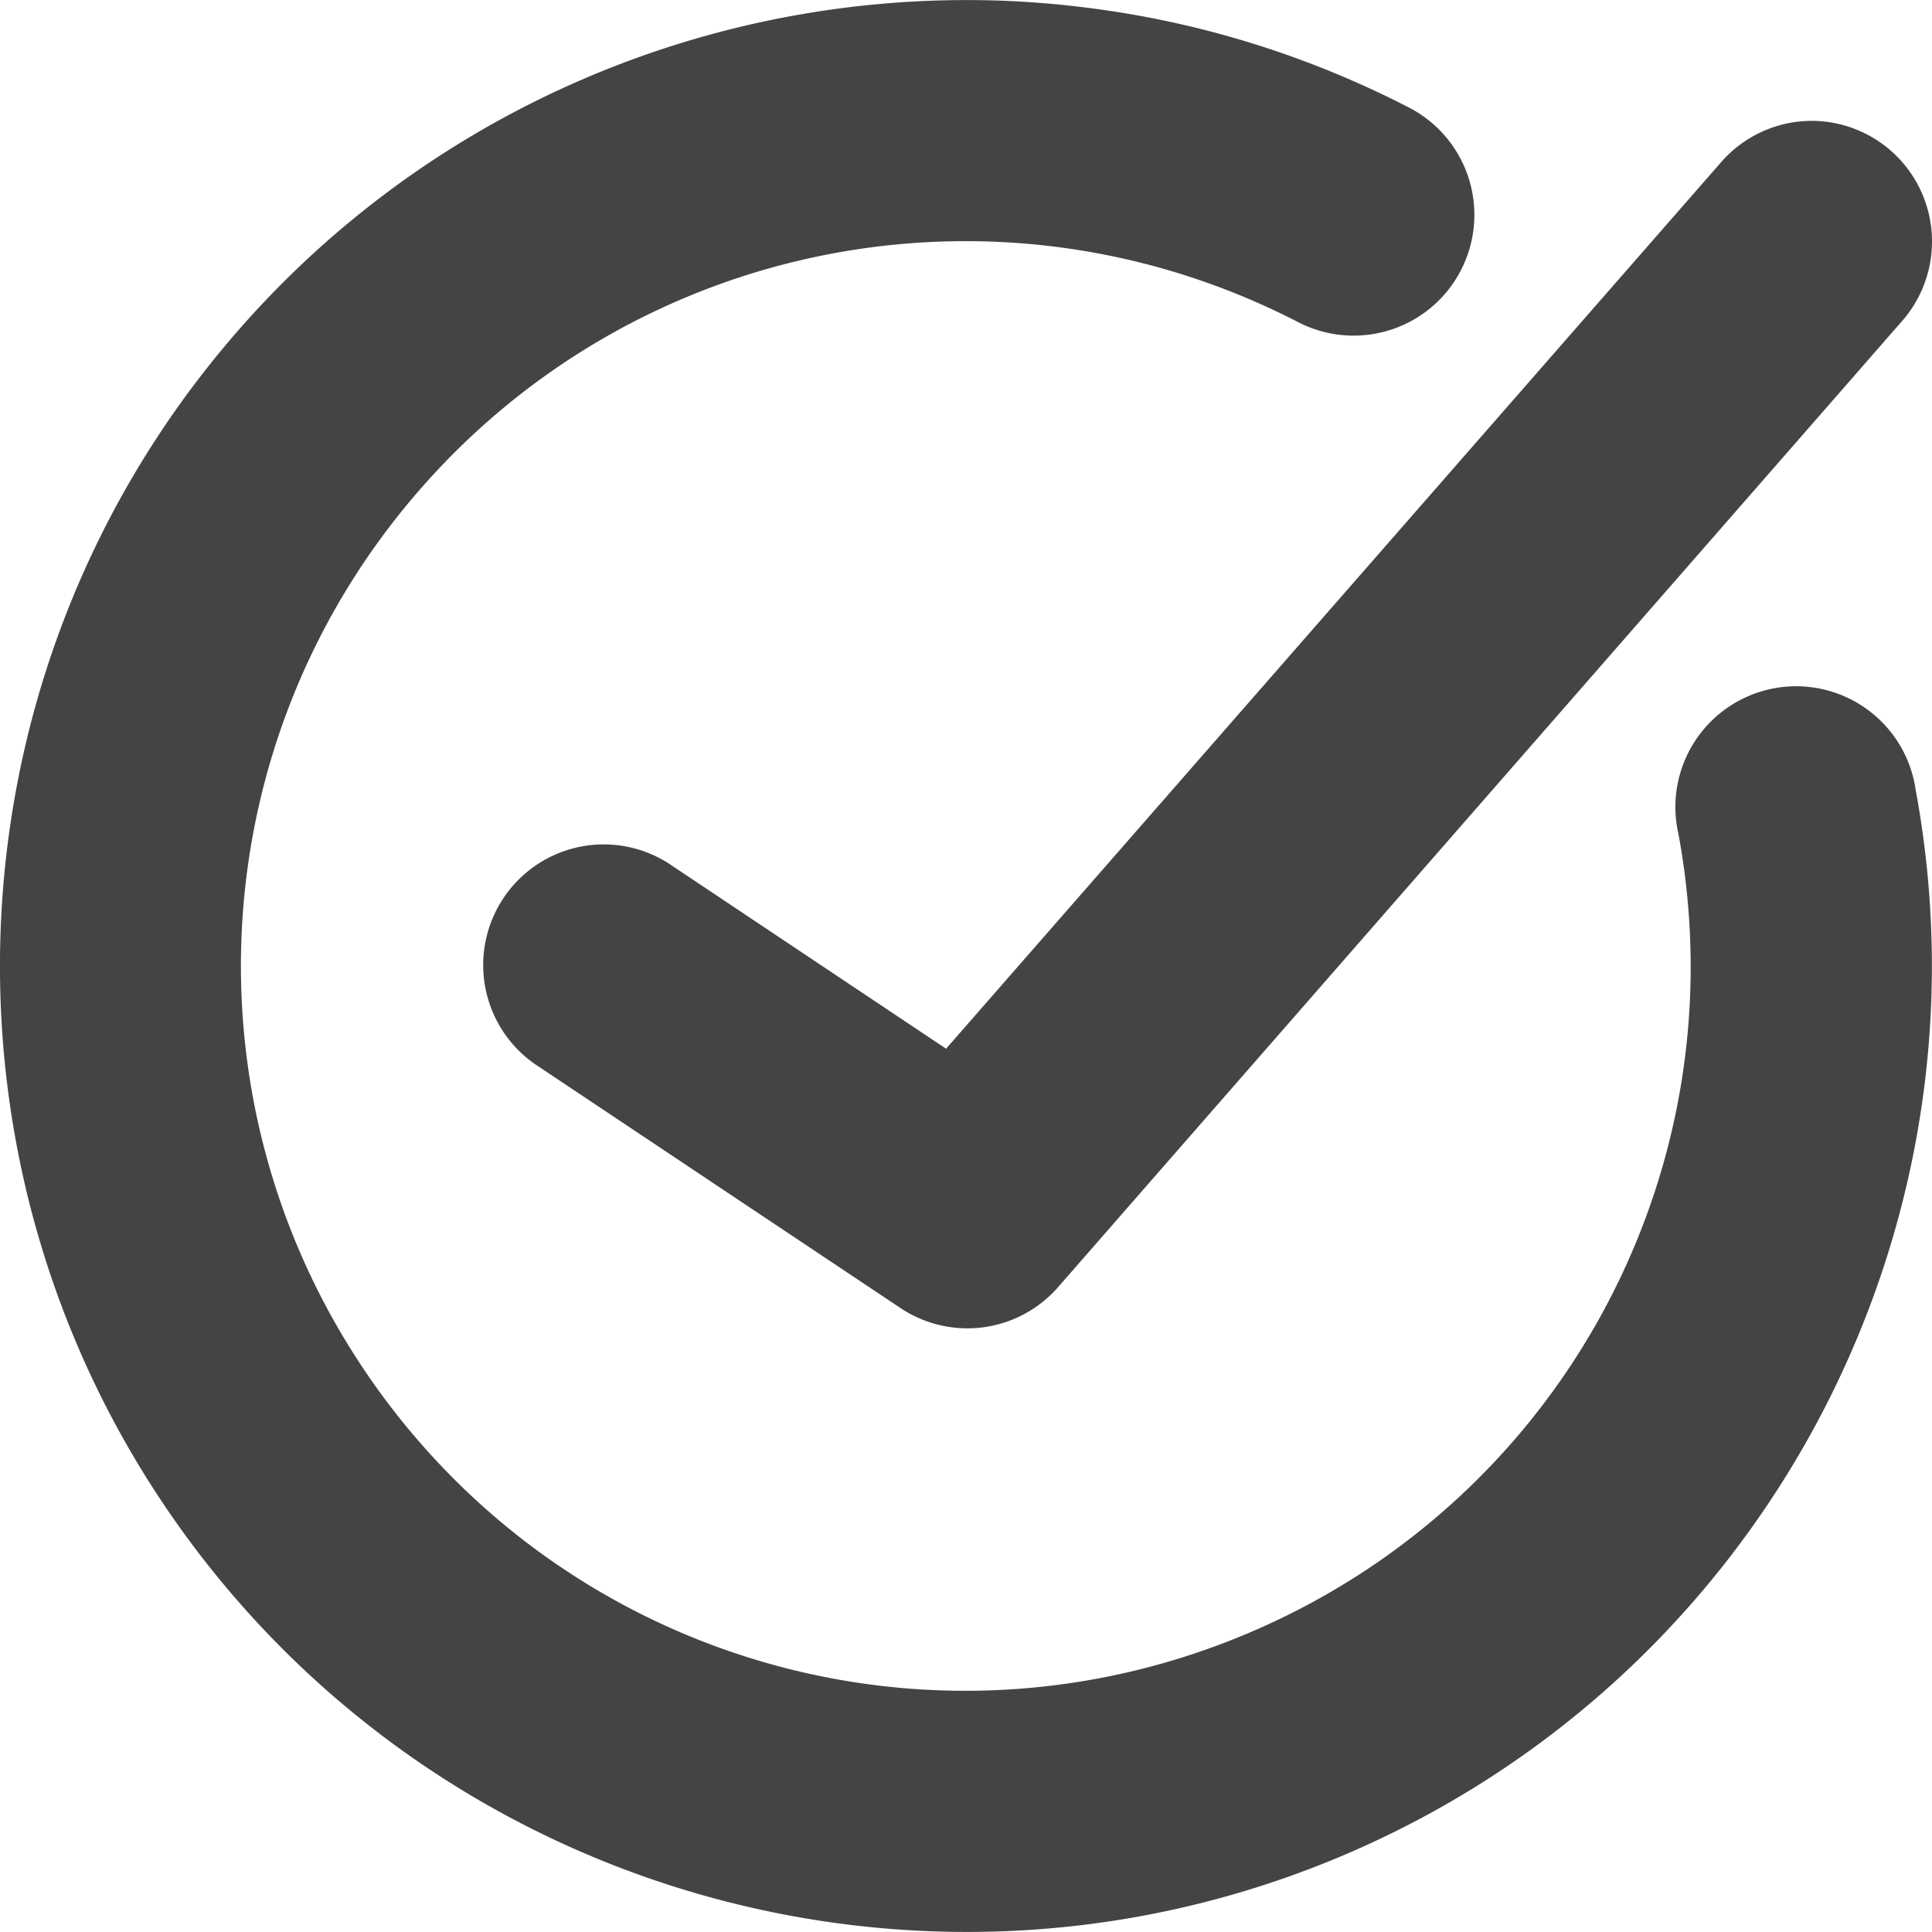
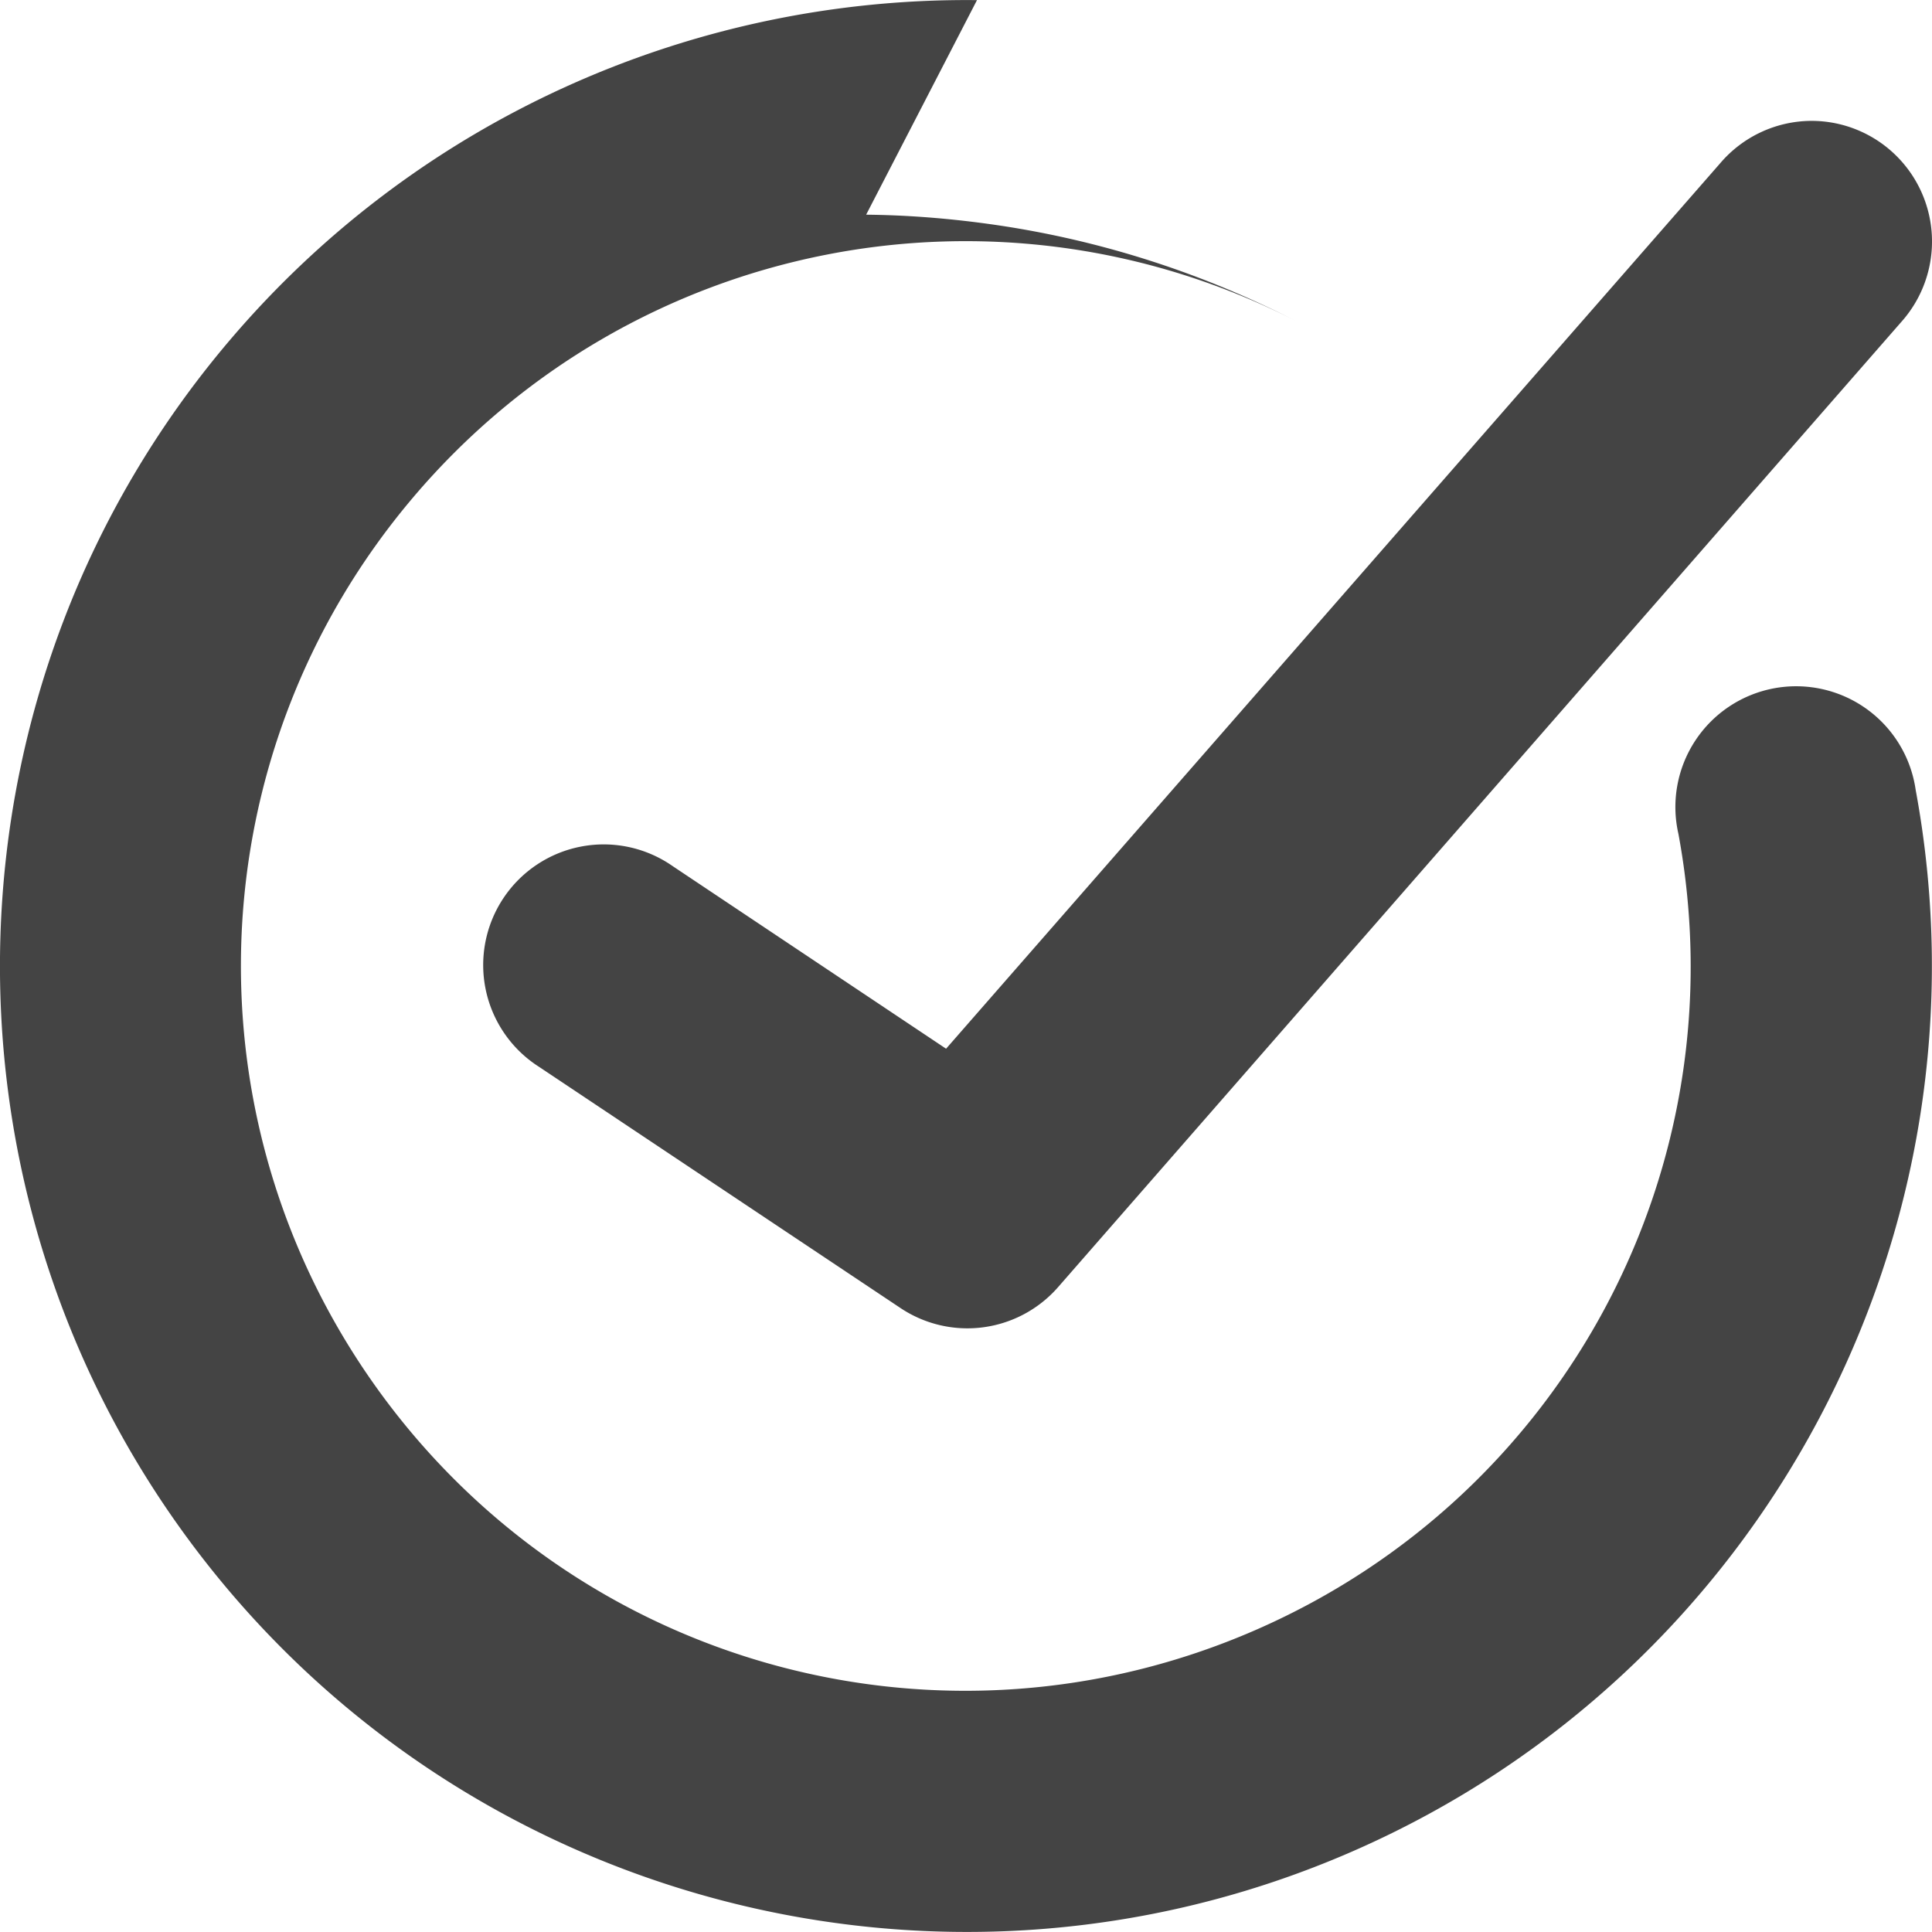
<svg xmlns="http://www.w3.org/2000/svg" width="100%" height="100%" viewBox="0 0 16 16">
  <defs>
    <style id="current-color-scheme" type="text/css">
   .ColorScheme-Text { color:#444444; } .ColorScheme-Highlight { color:#4285f4; } .ColorScheme-NeutralText { color:#ff9800; } .ColorScheme-PositiveText { color:#4caf50; } .ColorScheme-NegativeText { color:#f44336; }
  </style>
  </defs>
-   <path fill="#444444" d="m8.091.001c-2.322-.025-4.612.961-6.191 2.82-2.407 2.833-2.541 6.965-.324 9.949 2.217 2.984 6.213 4.05 9.621 2.564s5.345-5.136 4.668-8.791a1 1 0 1 0 -1.965.363c.51 2.751-.939 5.476-3.504 6.594-2.565 1.118-5.546.324-7.215-1.922-1.668-2.246-1.567-5.331.244-7.463 1.811-2.132 4.84-2.73 7.326-1.447a1 1 0 1 0 .918-1.777c-.826-.426-1.699-.696-2.582-.816-.331-.045-.664-.071-.996-.074zm6.918 1a.998.999 0 0 0 -.764.352l-6.41 7.332-2.264-1.512a.998.999 0 1 0 -1.107 1.662l2.994 1.998a.998.999 0 0 0 1.305-.174l6.982-7.992a.998.999 0 0 0 -.736-1.666z" />
+   <path fill="#444444" d="m8.091.001c-2.322-.025-4.612.961-6.191 2.82-2.407 2.833-2.541 6.965-.324 9.949 2.217 2.984 6.213 4.05 9.621 2.564s5.345-5.136 4.668-8.791a1 1 0 1 0 -1.965.363c.51 2.751-.939 5.476-3.504 6.594-2.565 1.118-5.546.324-7.215-1.922-1.668-2.246-1.567-5.331.244-7.463 1.811-2.132 4.84-2.73 7.326-1.447c-.826-.426-1.699-.696-2.582-.816-.331-.045-.664-.071-.996-.074zm6.918 1a.998.999 0 0 0 -.764.352l-6.41 7.332-2.264-1.512a.998.999 0 1 0 -1.107 1.662l2.994 1.998a.998.999 0 0 0 1.305-.174l6.982-7.992a.998.999 0 0 0 -.736-1.666z" />
</svg>